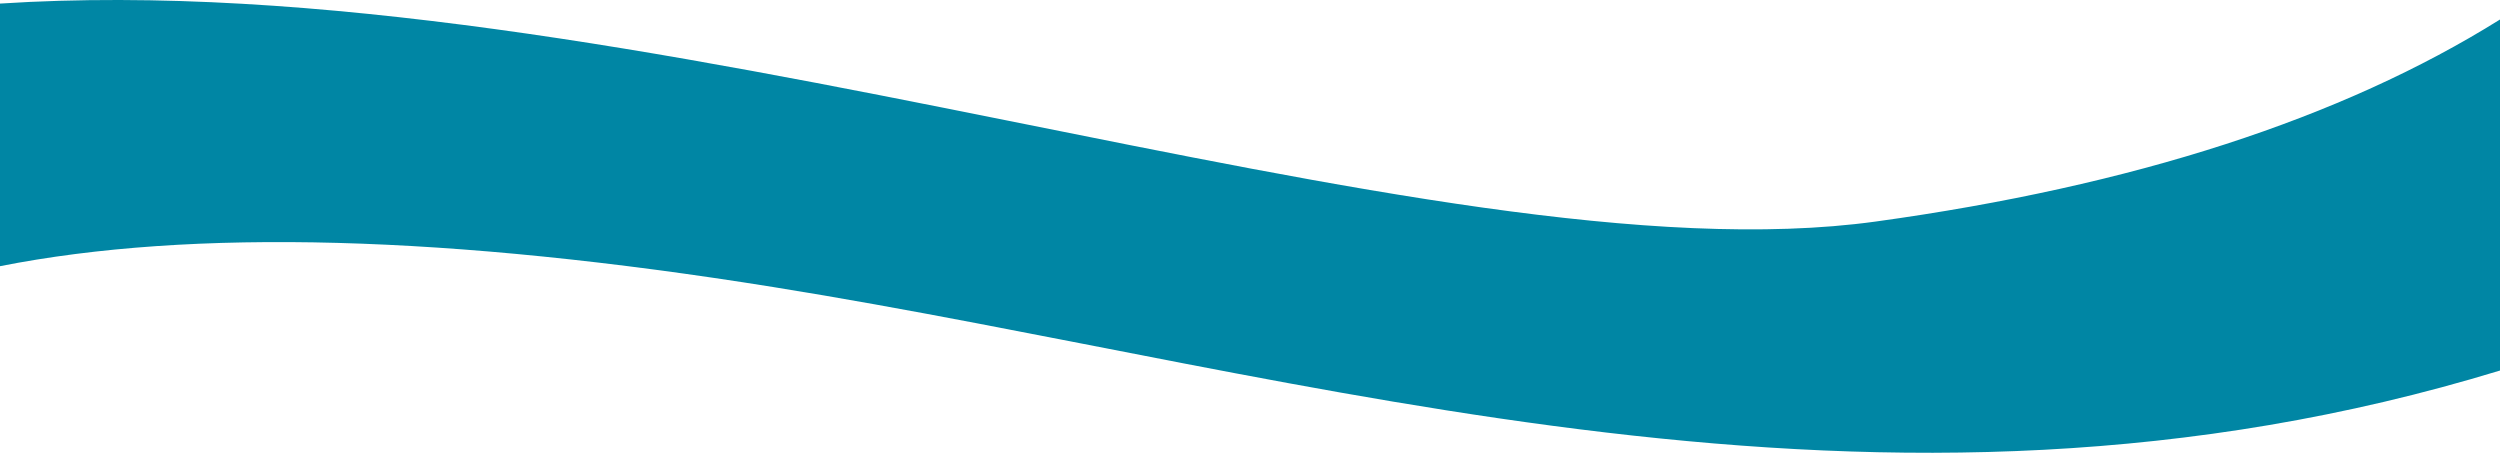
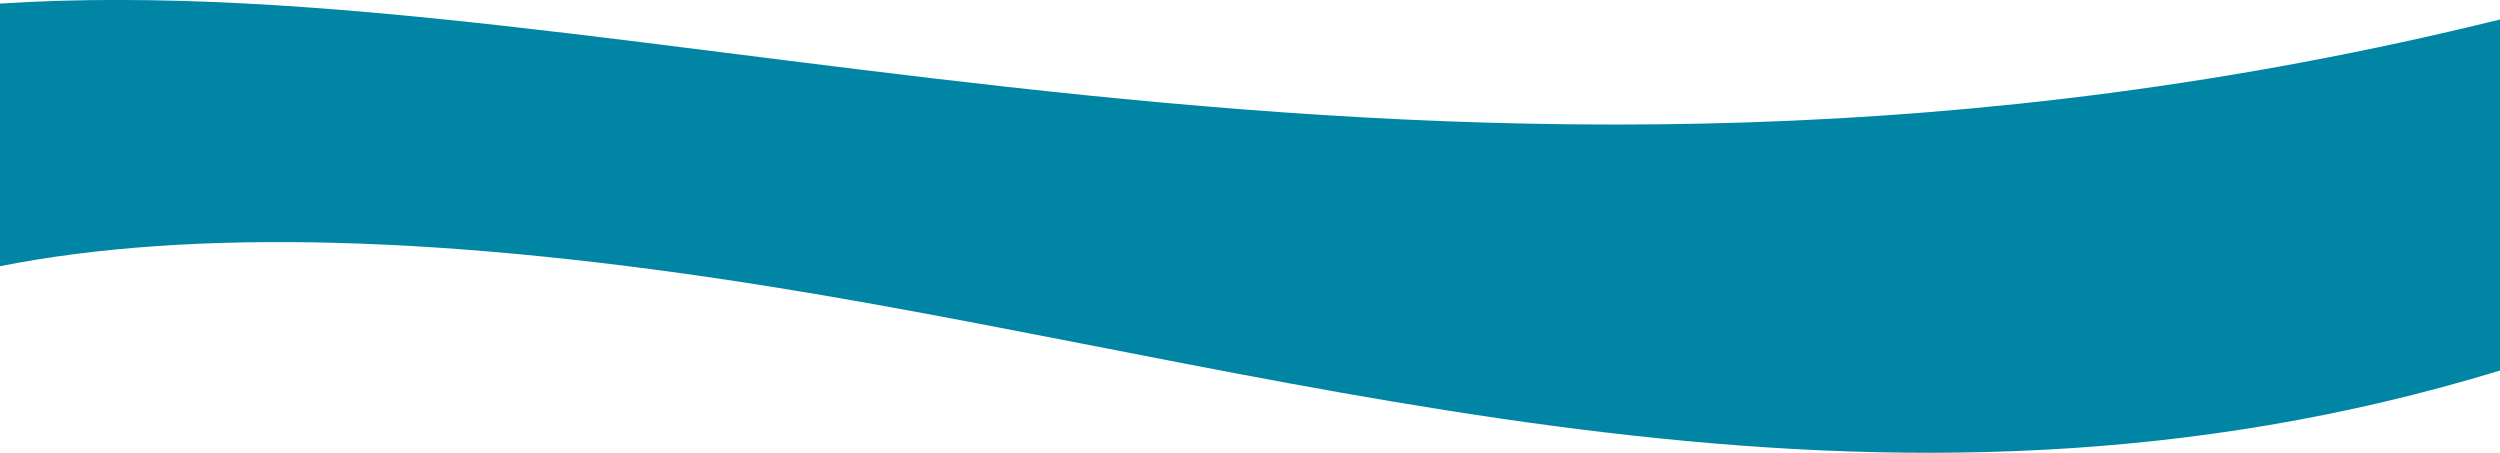
<svg xmlns="http://www.w3.org/2000/svg" id="a" data-name="Ebene_1" viewBox="0 0 1600 289.78">
  <defs>
    <style>
      .b {
        fill: #0086a4;
      }
    </style>
  </defs>
-   <path class="b" d="M1600,12.48c-101.47,63.43-234.66,106.53-399.56,129.31C915.95,181.07,401.28-23.72,0,2.29v168.07c122.97-24.33,287.92-19.88,494.89,13.35,346.12,55.57,707.09,174.93,1105.11,53.43V12.48Z" />
+   <path class="b" d="M1600,12.48C915.95,181.07,401.28-23.72,0,2.29v168.07c122.97-24.33,287.92-19.88,494.89,13.35,346.12,55.57,707.09,174.93,1105.11,53.43V12.48Z" />
</svg>